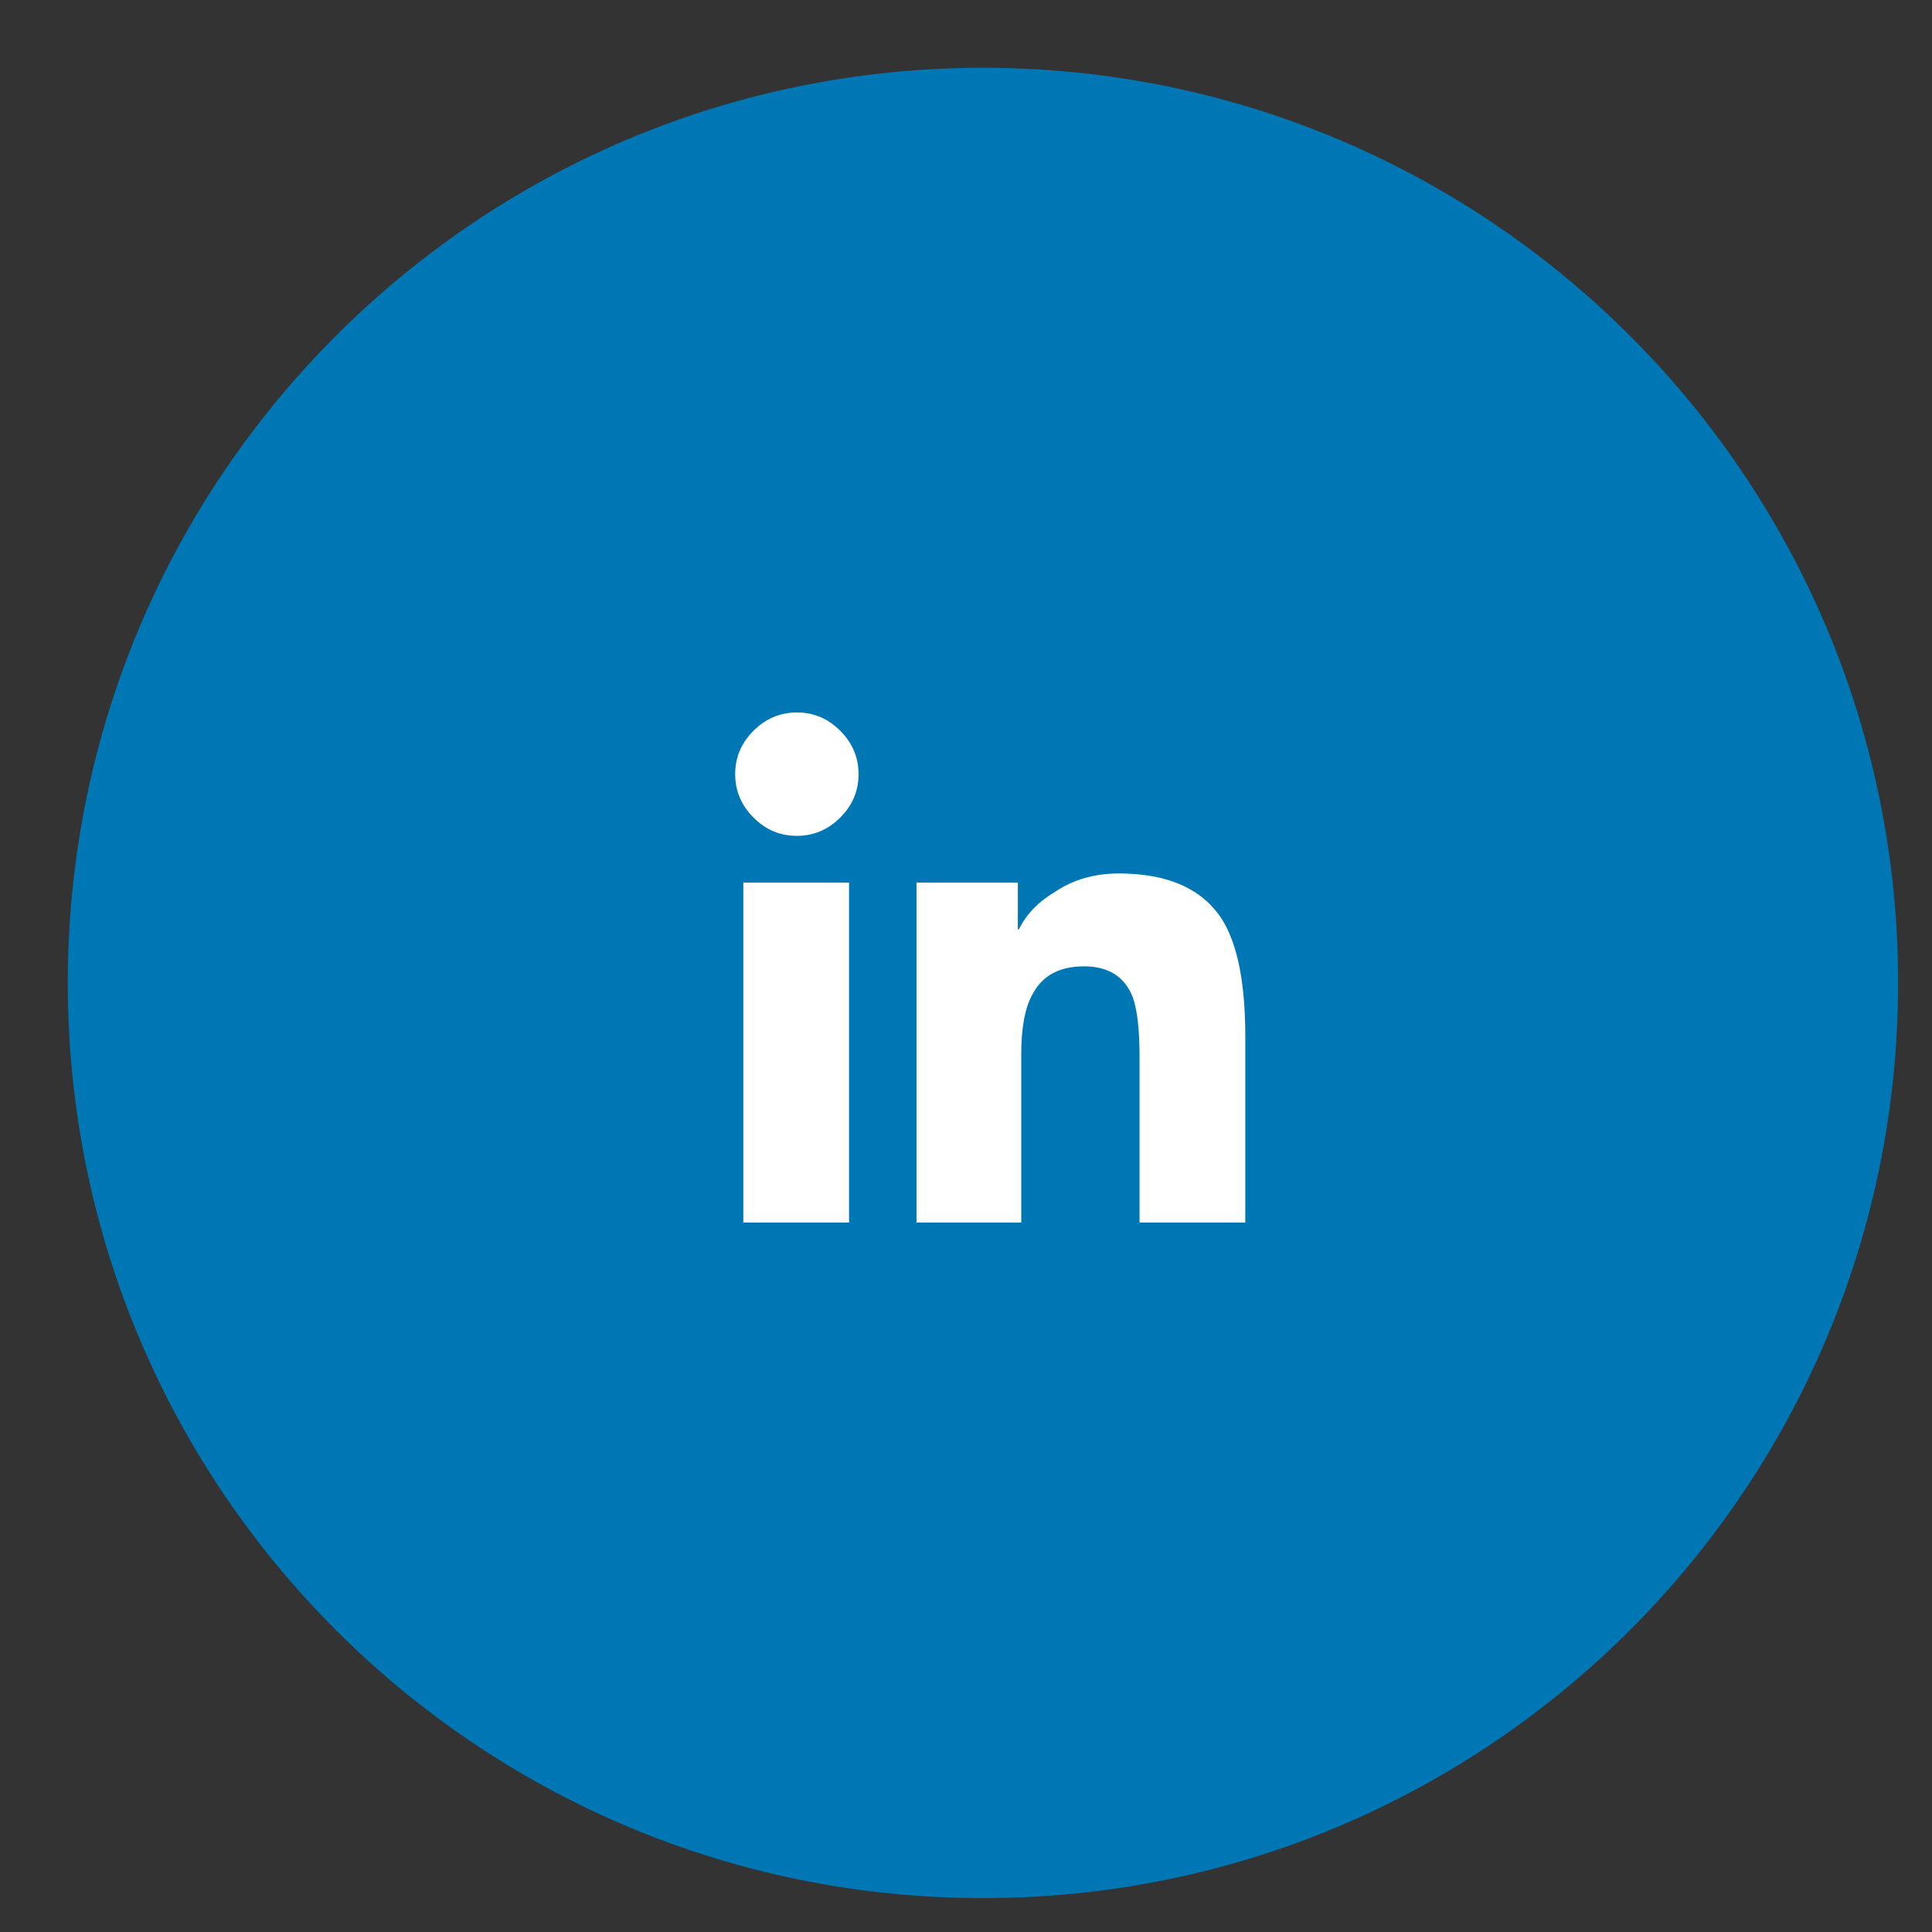
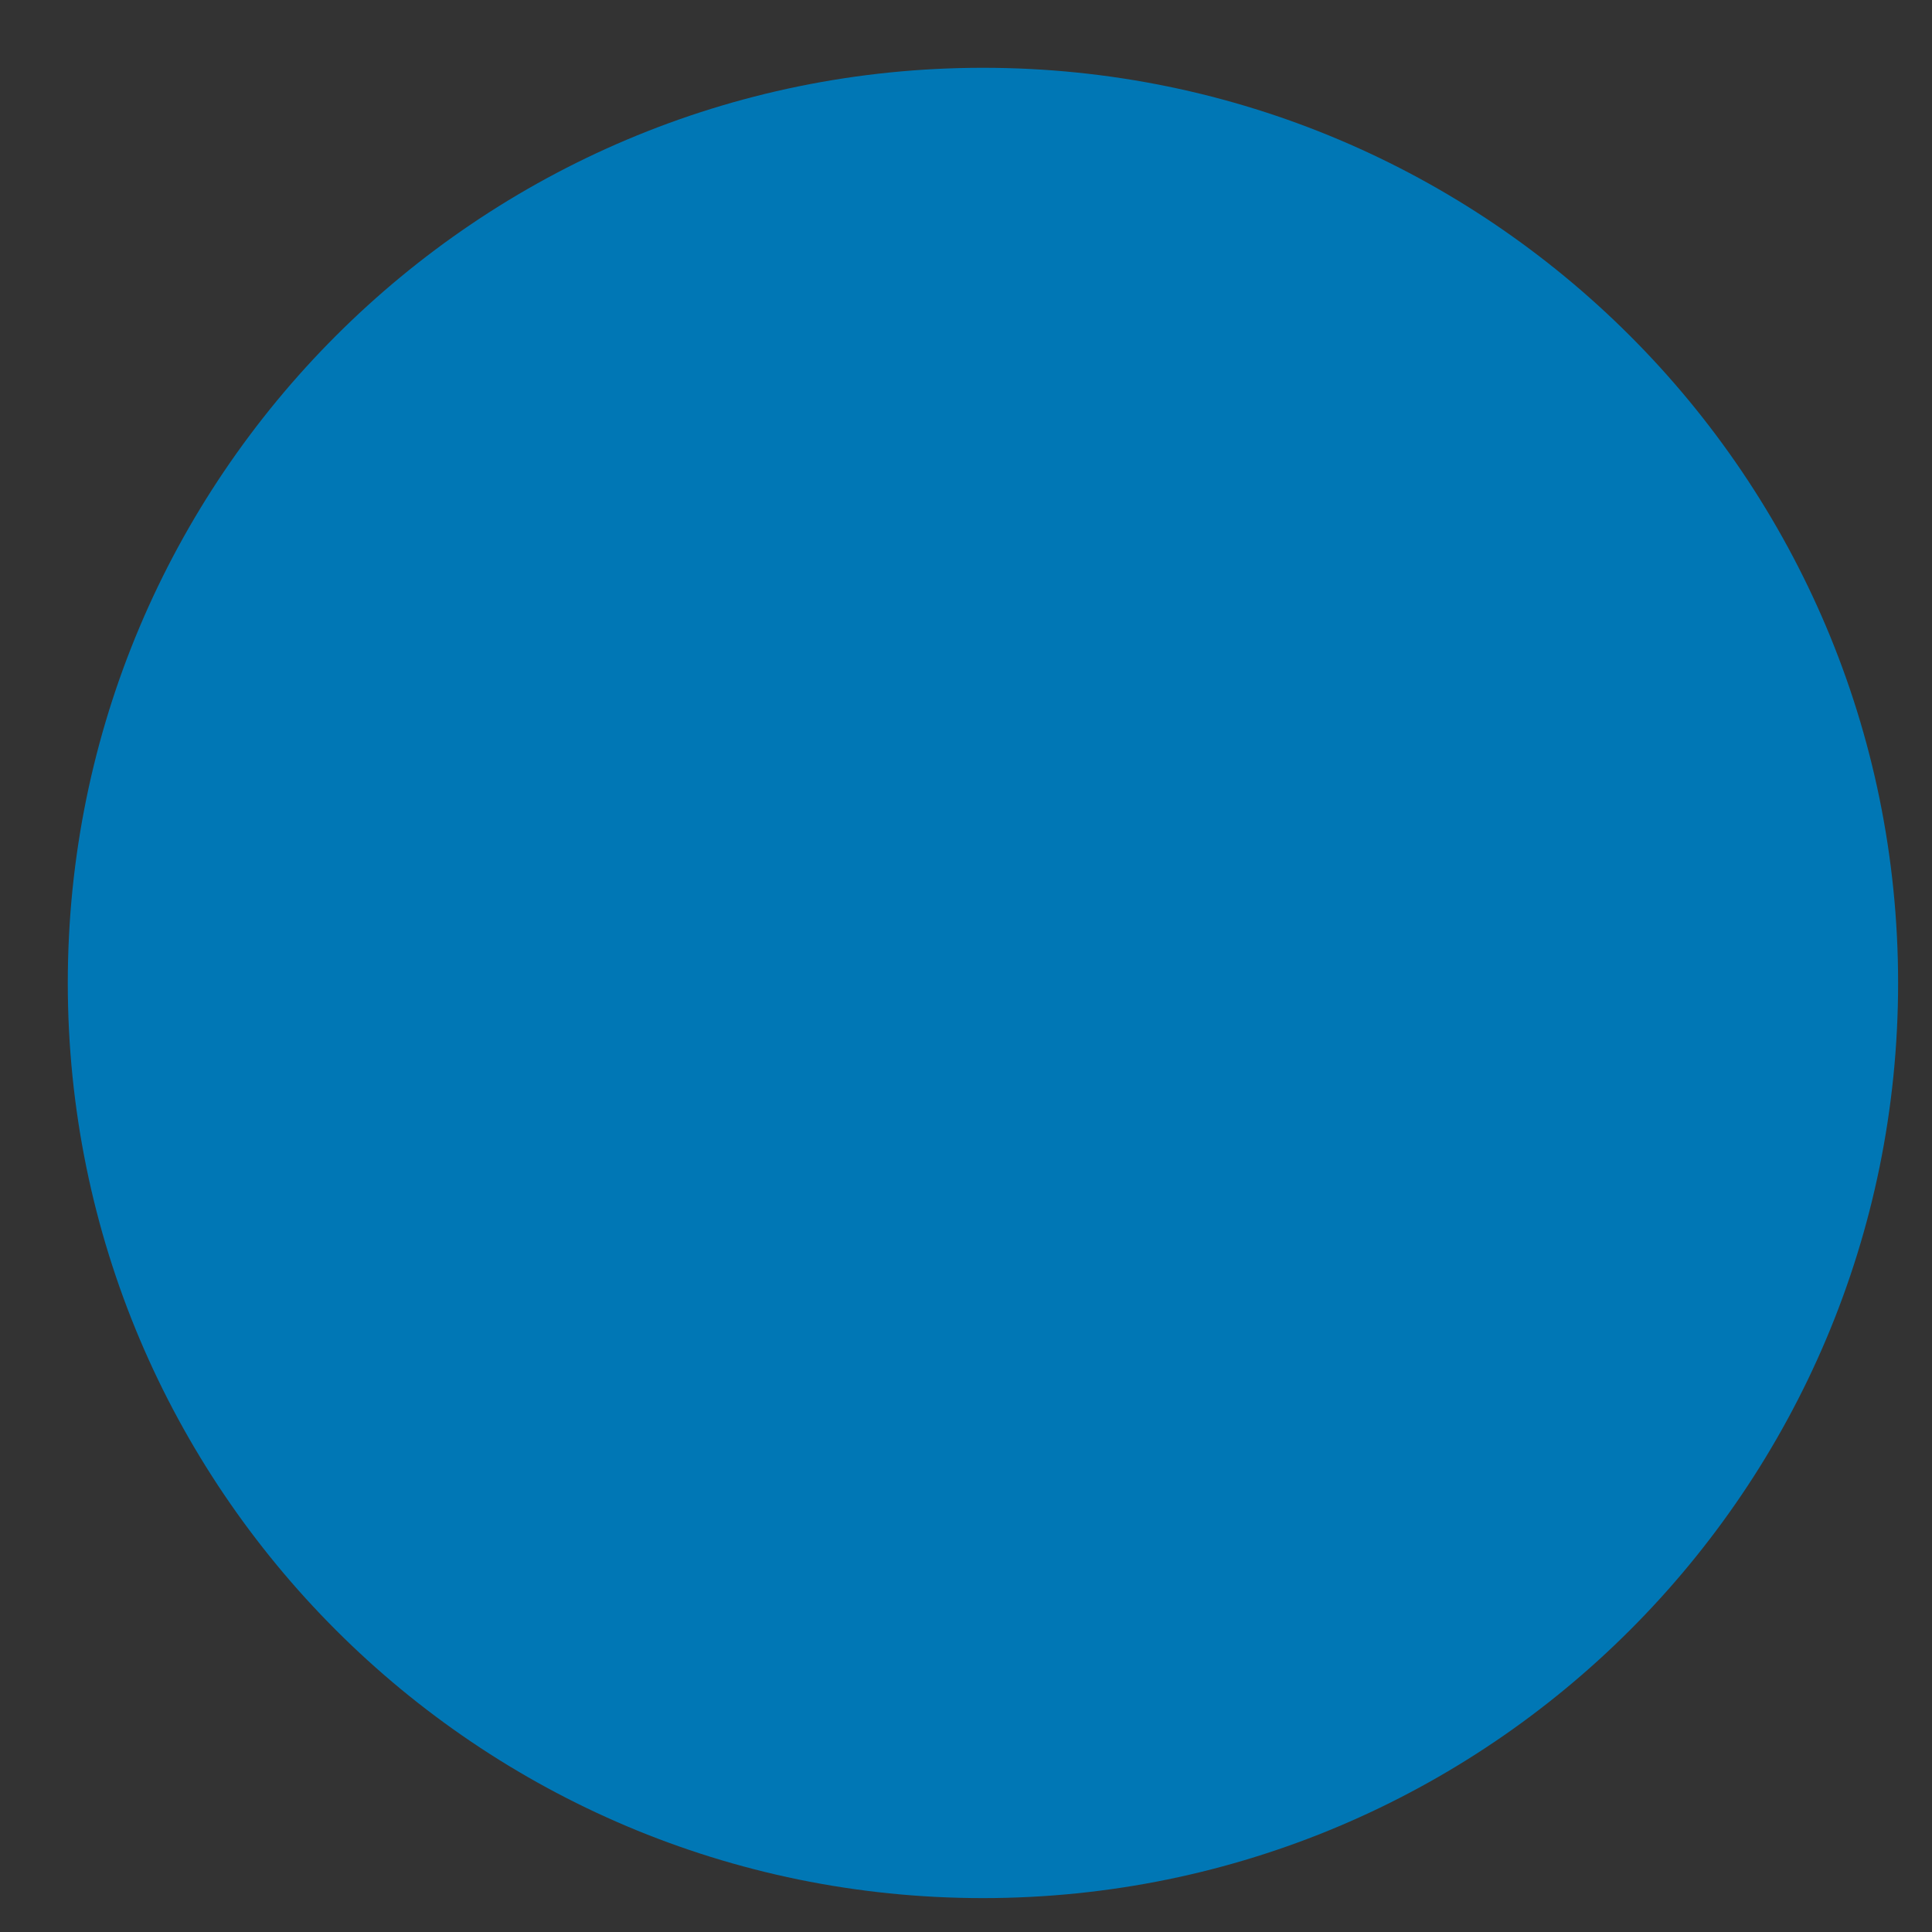
<svg xmlns="http://www.w3.org/2000/svg" version="1.2" baseProfile="tiny-ps" viewBox="0 0 57 57" width="57" height="57">
  <rect x="0" y="0" width="57" height="57" fill="#333333" stroke="none" />
  <title>in</title>
  <style>
		tspan { white-space:pre }
		.s0 { fill: #0077b5 } 
	</style>
  <g id="in">
    <path id="Bg" class="s0" d="m29 2c14.91 0 27 12.09 27 27c0 14.91-12.09 27-27 27c-14.91 0-27-12.09-27-27c0-14.91 12.09-27 27-27z" />
-     <path id="" fill="#ffffff" aria-label="" d="m25.05 36.07v-10.03h-3.12v10.03zm-1.54-11.41c0.49 0 0.92-0.18 1.28-0.54c0.36-0.36 0.54-0.78 0.54-1.28c0-0.49-0.18-0.92-0.54-1.28c-0.36-0.36-0.78-0.54-1.28-0.54c-0.49 0-0.92 0.18-1.28 0.54c-0.36 0.36-0.54 0.78-0.54 1.28c0 0.49 0.18 0.92 0.54 1.28c0.36 0.36 0.78 0.54 1.28 0.54zm13.23 11.41v-5.5c0-1.54-0.22-2.68-0.67-3.42c-0.58-0.92-1.6-1.38-3.06-1.38c-0.72 0-1.34 0.18-1.88 0.54c-0.49 0.29-0.85 0.66-1.07 1.11h-0.03v-1.38h-2.99v10.03h3.09v-4.97c0-0.78 0.11-1.38 0.34-1.78c0.29-0.54 0.79-0.81 1.51-0.81c0.72 0 1.2 0.3 1.44 0.91c0.13 0.36 0.2 0.94 0.2 1.75v4.9z" />
  </g>
</svg>